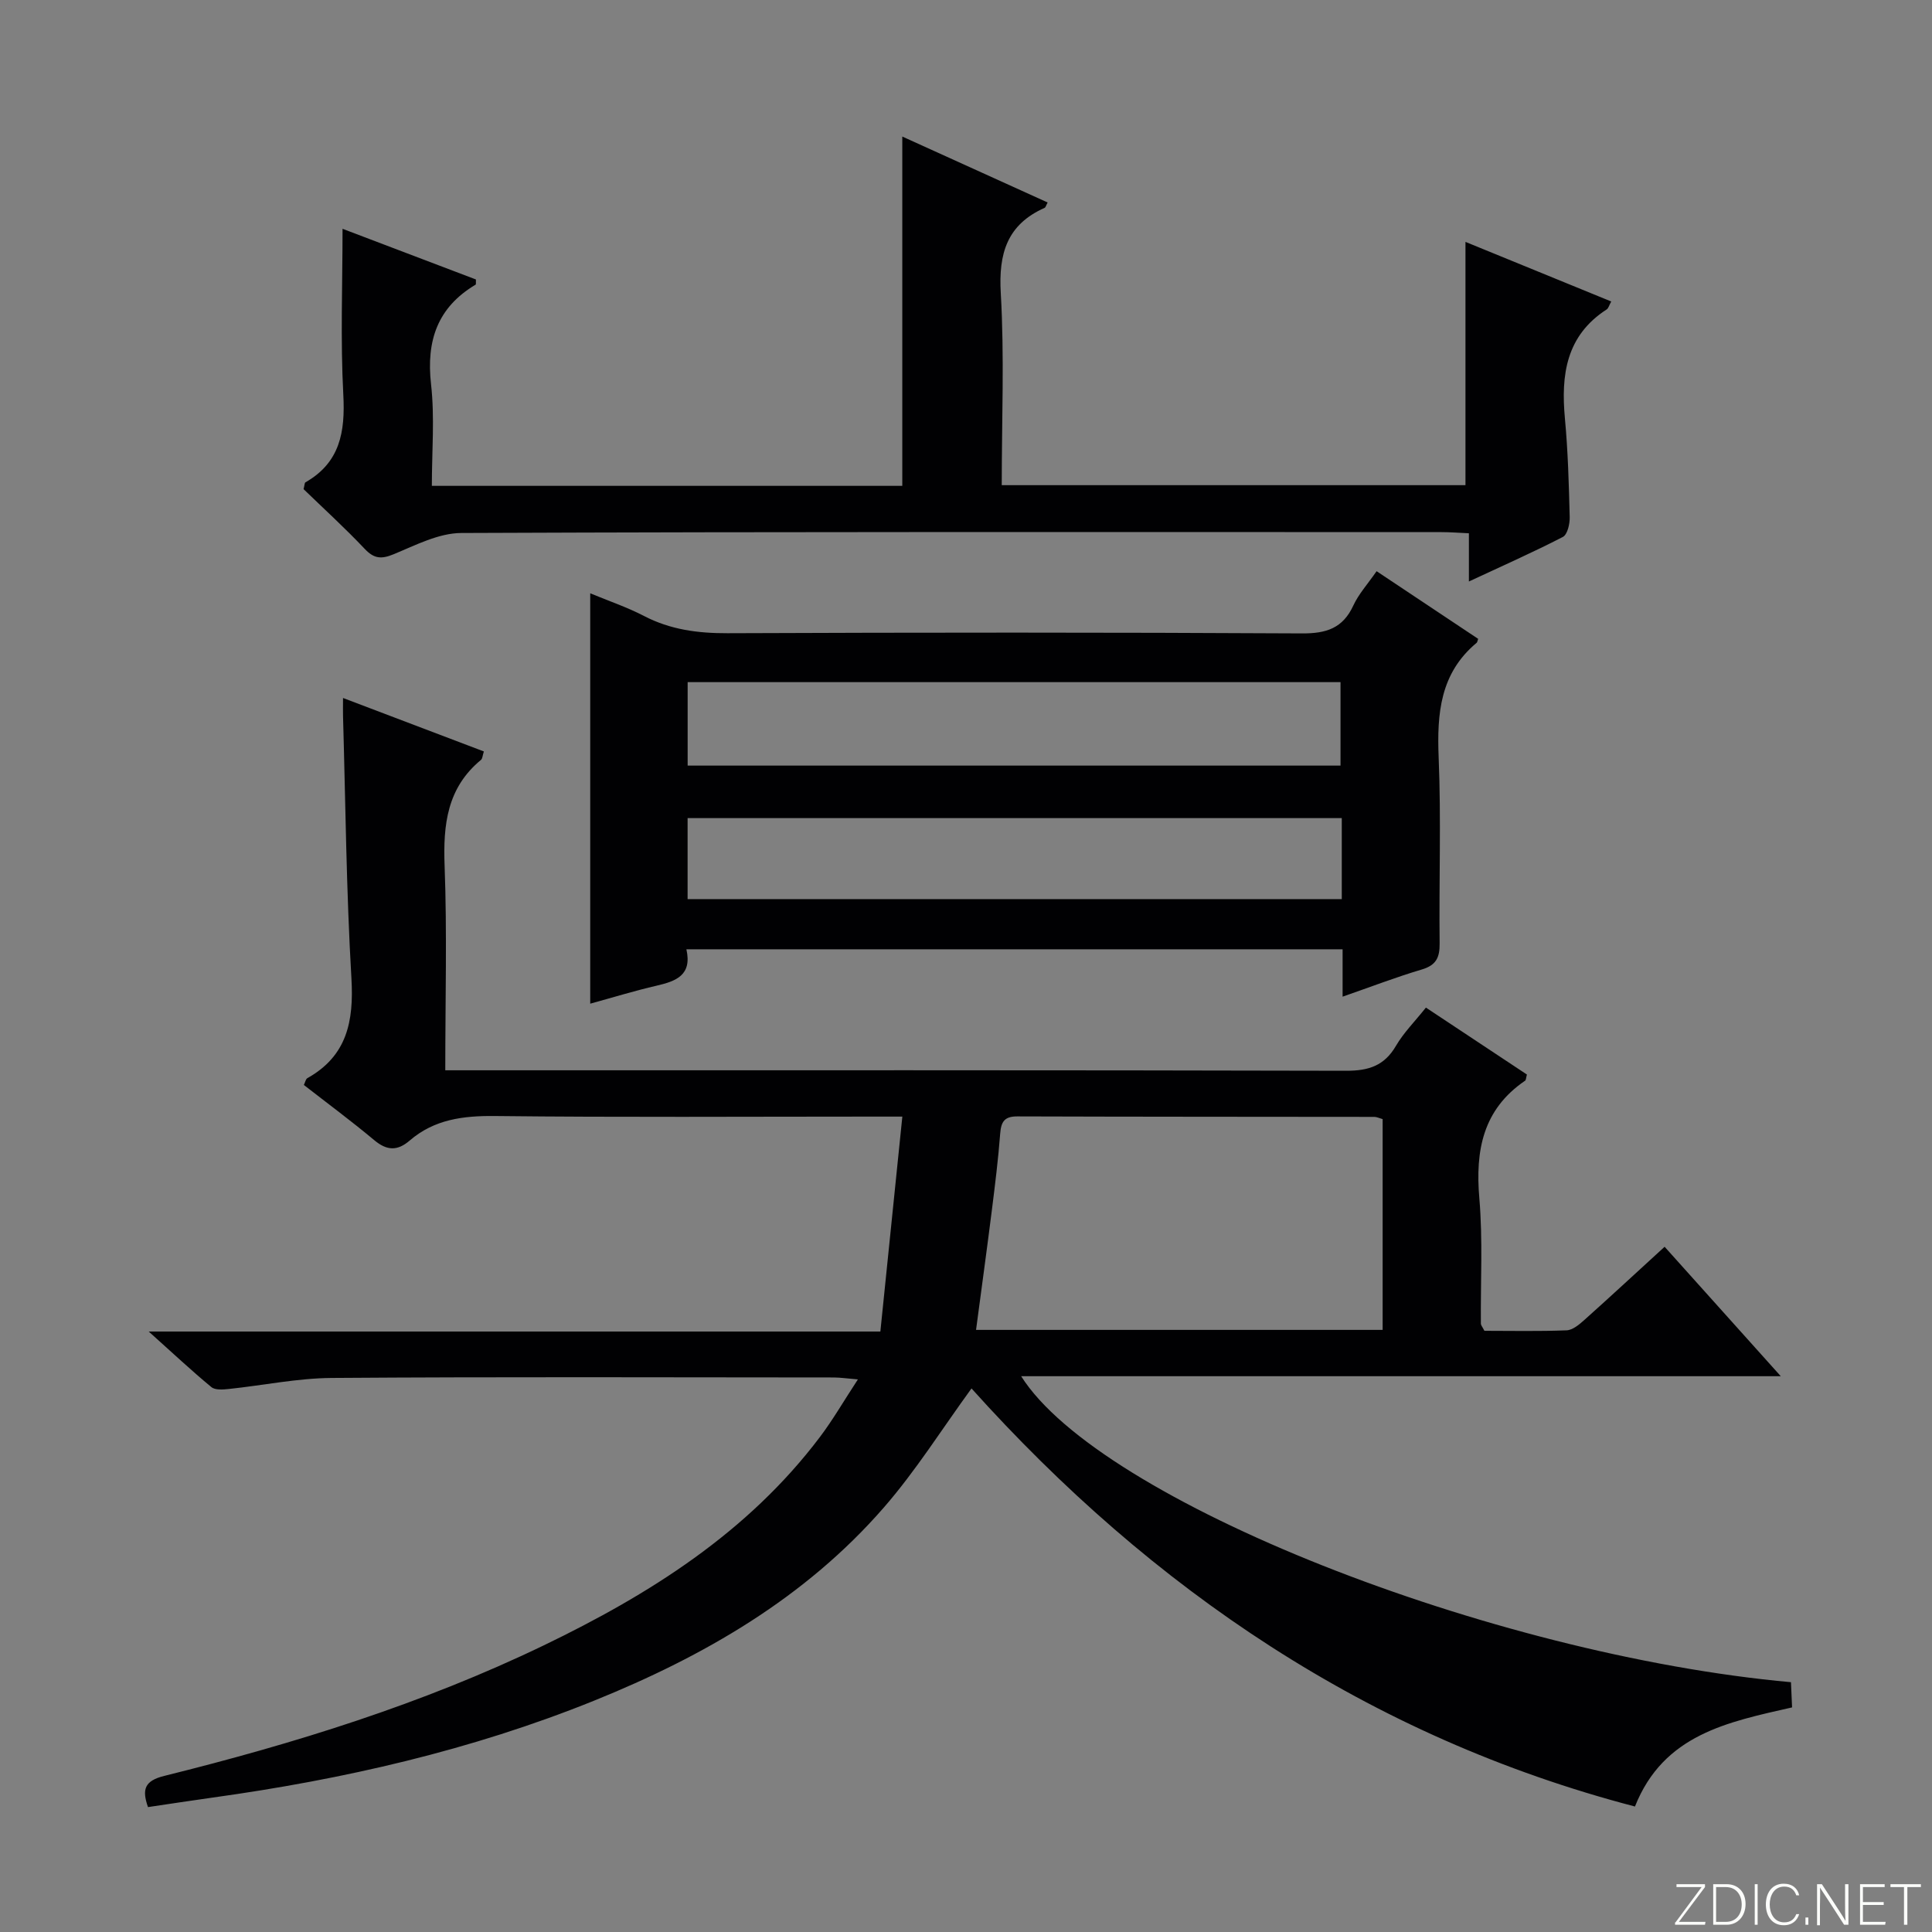
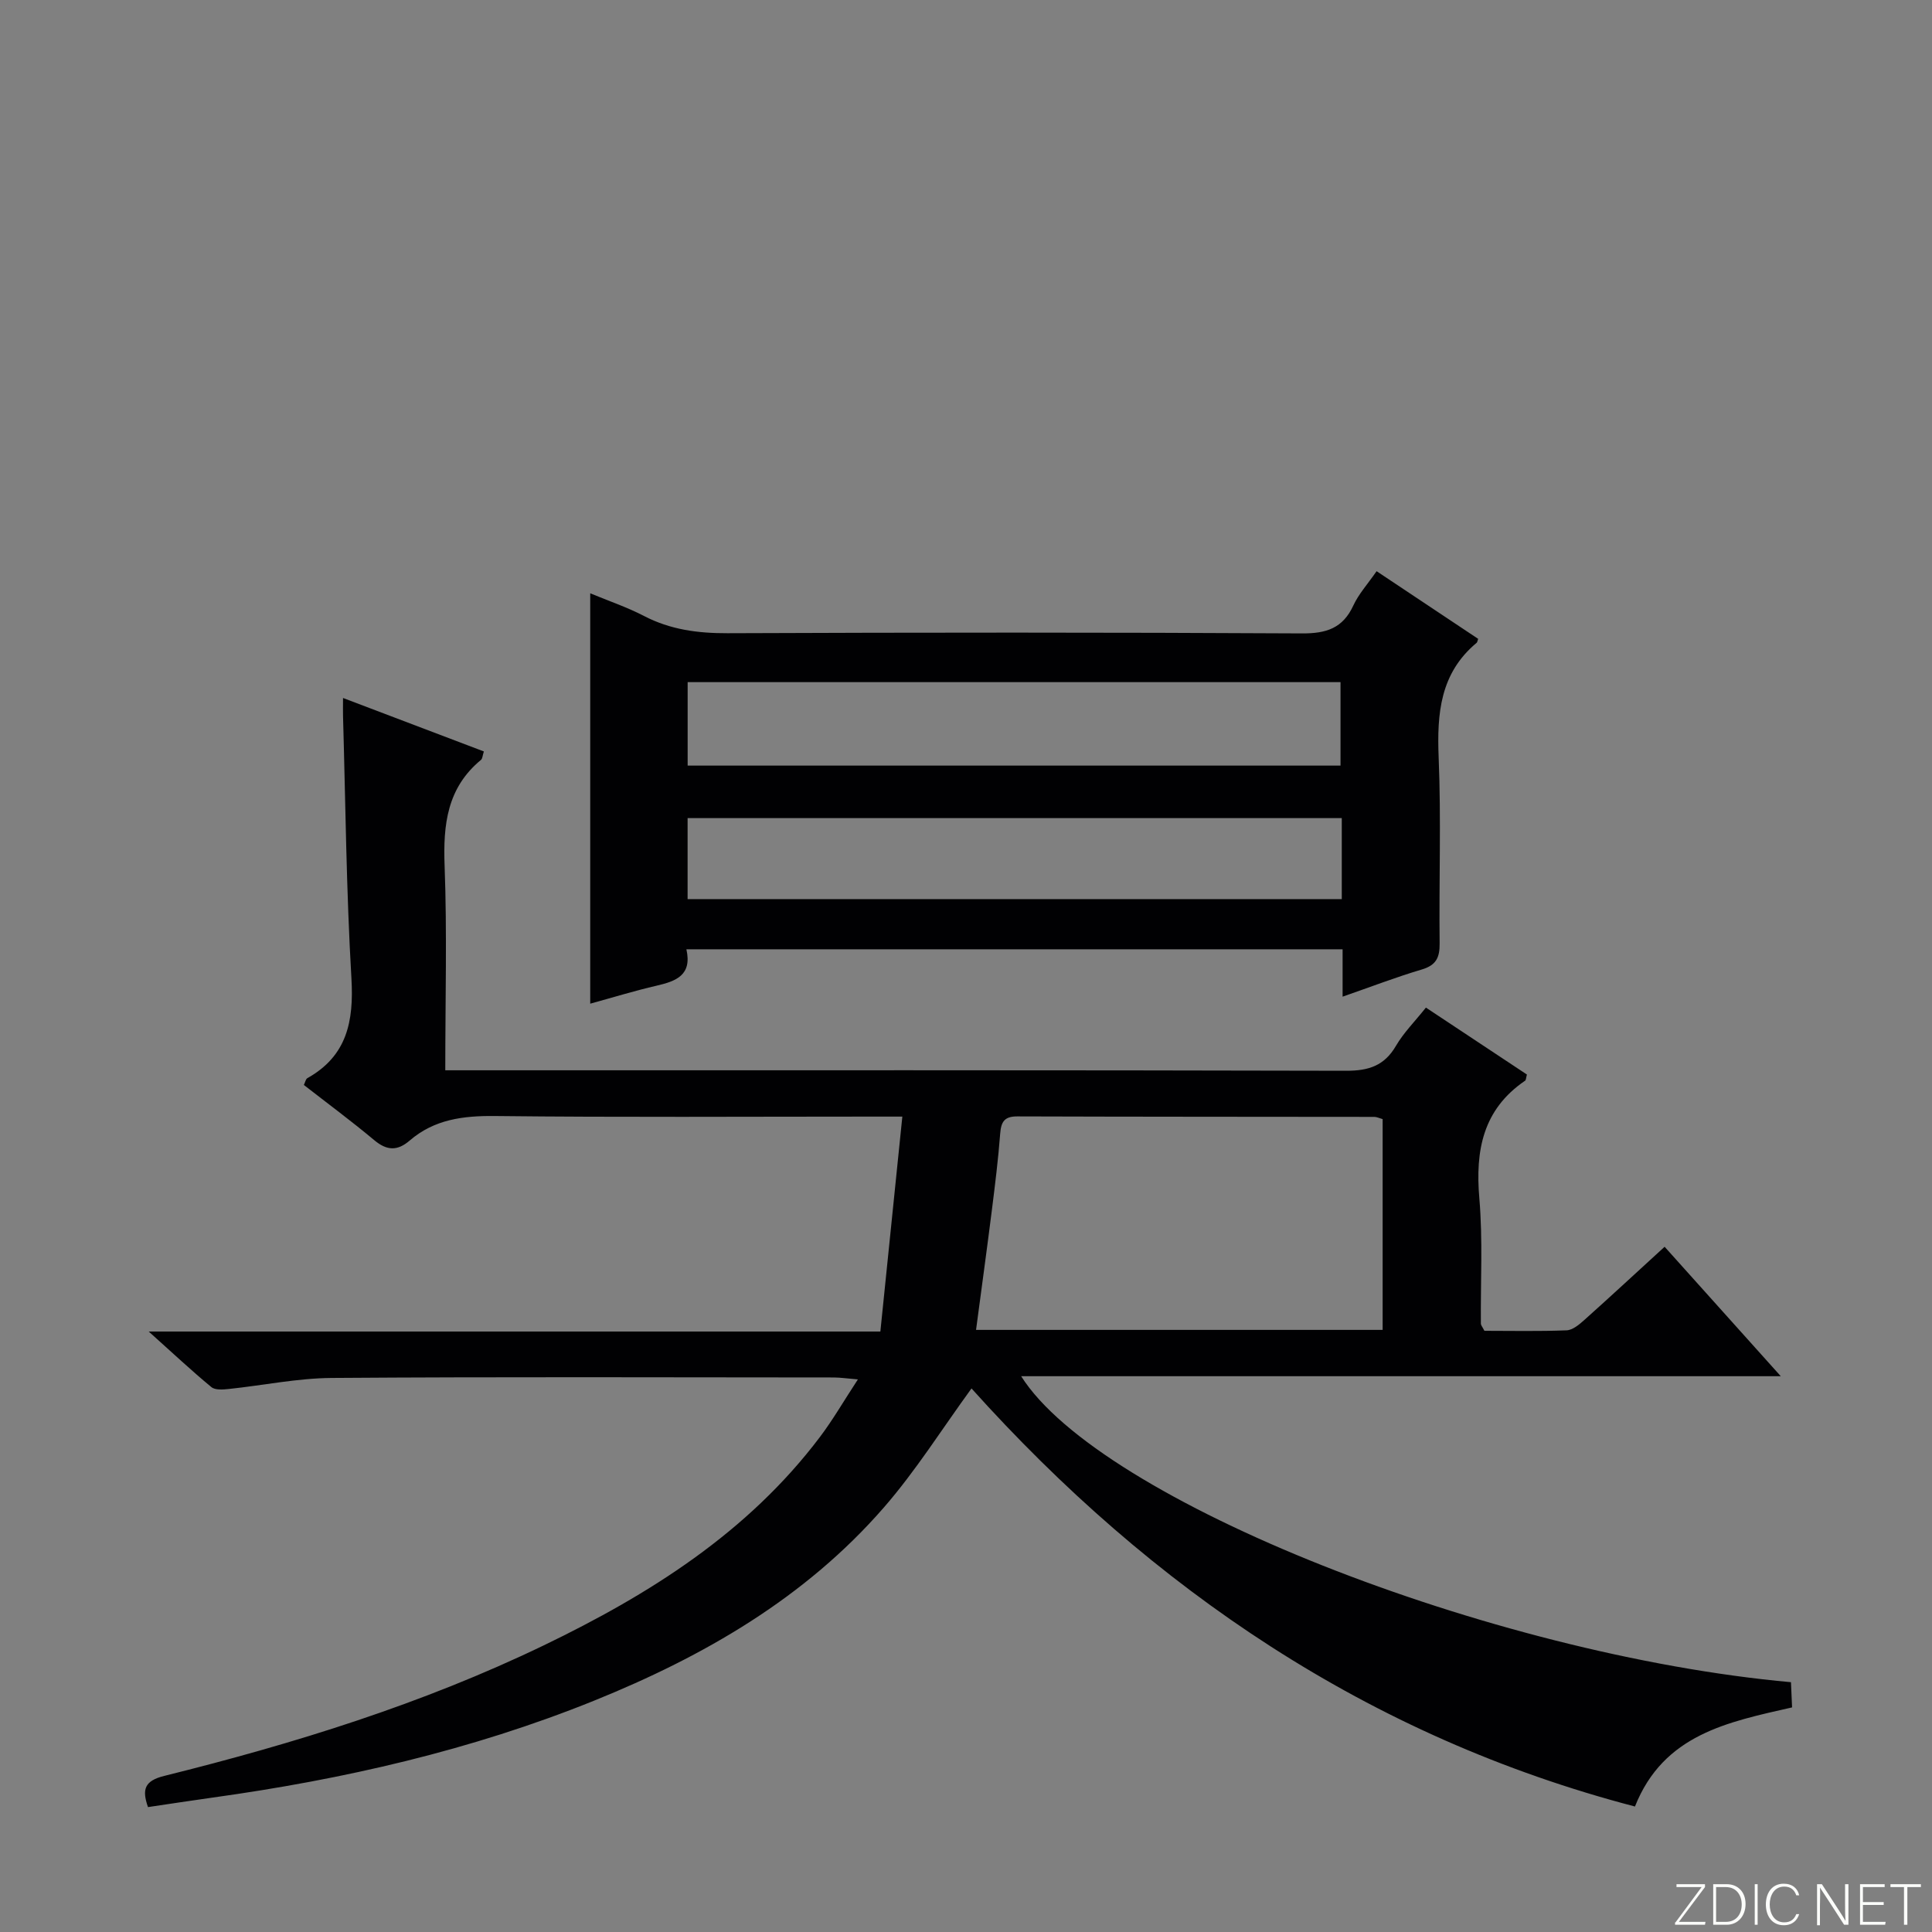
<svg xmlns="http://www.w3.org/2000/svg" enable-background="new 0 0 400 400" viewBox="0 0 400 400">
  <rect x="0" y="0" width="400" height="400" fill="#808080" stroke="none" />
  <g fill="#fbfcfa">
    <path d="m346.9 398 5.4-7.3h-5.2v-.6h5.9v.6l-5.4 7.2h5.5l-.1.6h-6.2v-.5z" />
    <path d="m354.7 390.1h2.8c2.3 0 3.9 1.6 3.9 4.1s-1.6 4.3-3.9 4.3h-2.8zm.6 7.8h2c2.2 0 3.3-1.6 3.3-3.6 0-1.8-1-3.6-3.3-3.6h-2z" />
    <path d="m363.9 390.1v8.4h-.6v-8.4z" />
    <path d="m372.5 396.3c-.4 1.3-1.4 2.3-3.2 2.3-2.4 0-3.7-1.9-3.7-4.3 0-2.3 1.2-4.3 3.7-4.3 1.8 0 2.9 1 3.2 2.4h-.6c-.4-1.1-1.1-1.8-2.5-1.8-2.1 0-3 1.9-3 3.7s.9 3.7 3 3.7c1.4 0 2.1-.7 2.5-1.7z" />
-     <path d="m373.8 398.5v-1.5h.6v1.5z" />
    <path d="m376.2 398.5v-8.4h1c1.3 2 4.4 6.7 4.9 7.6-.1-1.2-.1-2.4-.1-3.8v-3.8h.7v8.4h-.9c-1.2-1.9-4.4-6.8-5-7.7.1 1.1 0 2.3 0 3.9v3.9h-.6z" />
    <path d="m390 394.4h-4.3v3.5h4.7l-.1.6h-5.2v-8.4h5.1v.6h-4.5v3.1h4.3v.7z" />
    <path d="m394.2 390.7h-2.8v-.6h6.3v.6h-2.8v7.8h-.7z" />
  </g>
  <path d="m182.27 275.68c1.52-14.89 2.99-29.22 4.55-44.5-3.04 0-4.96 0-6.87 0-25.83 0-51.67.17-77.49-.12-6.59-.07-12.55.7-17.63 5.07-2.57 2.22-4.75 2.11-7.37-.09-4.71-3.94-9.66-7.6-14.55-11.41.29-.58.38-1.22.73-1.41 8.22-4.61 9.63-11.78 9.12-20.62-1.06-18.09-1.22-36.24-1.74-54.36-.03-.98 0-1.96 0-3.73 10.03 3.81 19.54 7.42 29.16 11.07-.29.89-.29 1.49-.59 1.74-7.02 5.78-7.86 13.4-7.54 21.92.52 13.8.14 27.64.14 42.35h6.53c60 0 119.99-.05 179.99.1 4.65.01 7.9-1.03 10.31-5.16 1.57-2.7 3.85-4.97 6.2-7.92 7.09 4.7 14.04 9.31 20.91 13.86-.19.69-.18 1.15-.38 1.28-8.74 5.96-10.32 14.43-9.47 24.34.74 8.6.24 17.31.32 25.97 0 .29.27.58.73 1.47 5.47 0 11.25.13 17.02-.1 1.27-.05 2.65-1.23 3.71-2.18 5.46-4.88 10.82-9.86 16.58-15.12 7.82 8.71 15.55 17.33 24.05 26.8-52.94 0-104.9 0-157.27 0 16.23 25.72 97.17 57.72 159.38 63.35.07 1.65.15 3.37.23 5.22-13.27 3.02-26.6 5.57-32.53 20.52-55.1-14.4-100.02-44.99-137.36-86.56-6.11 8.39-11.52 17.03-18.13 24.63-16.31 18.75-37.29 30.84-60.07 40.04-25.39 10.25-51.87 16.28-78.92 20.04-4.43.62-8.85 1.3-13.38 1.97-1.28-3.65-.74-5.44 3.37-6.46 26.96-6.69 53.43-14.91 78.52-27 21.92-10.57 42.27-23.36 57.23-43.17 2.68-3.55 4.92-7.44 7.86-11.92-2.23-.18-3.59-.39-4.96-.4-34.66-.02-69.33-.15-103.99.1-7.1.05-14.18 1.54-21.27 2.28-1.21.13-2.85.27-3.64-.39-4.04-3.33-7.87-6.93-12.97-11.5zm103.99-.34c0-14.87 0-29.26 0-43.64-.77-.22-1.24-.46-1.7-.46-24.65-.03-49.29-.02-73.94-.1-2.65-.01-3.35 1.09-3.54 3.54-.4 5.29-1.06 10.57-1.72 15.83-1.03 8.19-2.16 16.37-3.28 24.83z" fill="#010103" />
  <path d="m277.97 206.35c0-3.55 0-6.5 0-9.81-45.42 0-90.45 0-135.86 0 1.22 5.39-2.17 6.61-6.19 7.54-4.51 1.04-8.94 2.41-13.72 3.72 0-28.29 0-56.34 0-84.96 3.88 1.61 7.63 2.87 11.11 4.68 5.48 2.85 11.16 3.6 17.29 3.58 39.65-.16 79.3-.18 118.95.04 5.05.03 8.47-1.06 10.65-5.79 1.09-2.36 2.93-4.38 4.81-7.09 7.13 4.75 14.11 9.41 21.03 14.01-.18.49-.19.7-.3.8-7.58 6.3-8.25 14.64-7.88 23.78.53 12.81.05 25.65.2 38.48.03 2.93-.73 4.51-3.68 5.39-5.36 1.59-10.59 3.61-16.41 5.63zm-135.6-65.12v17.28h135.17c0-6.01 0-11.59 0-17.28-45.17 0-89.95 0-135.17 0zm135.43 28.15c-45.45 0-90.46 0-135.44 0v16.77h135.44c0-5.73 0-11.04 0-16.77z" fill="#010103" />
-   <path d="m89.41 100.59h97.4c0-24.1 0-47.99 0-72.32 9.78 4.44 19.91 9.03 30.09 13.65-.33.62-.41 1.01-.62 1.11-7.78 3.47-9.56 9.44-9.08 17.67.76 13.09.2 26.25.2 39.75h96.01c0-16.62 0-33.31 0-50.37 9.96 4.07 20 8.18 30.18 12.34-.46.83-.58 1.41-.94 1.64-8.41 5.43-9.49 13.54-8.65 22.59.63 6.78.82 13.6.99 20.41.04 1.4-.47 3.62-1.42 4.11-6.16 3.18-12.52 5.99-19.45 9.22 0-3.57 0-6.47 0-9.98-2.16-.1-3.91-.24-5.66-.24-67.65-.01-135.3-.1-202.95.18-4.69.02-9.48 2.53-14.01 4.4-2.56 1.05-4.05.94-5.99-1.11-4.11-4.35-8.55-8.39-12.66-12.37.22-.84.2-1.3.39-1.41 7.16-4.09 8.25-10.43 7.84-18.11-.61-11.4-.16-22.86-.16-34.38 8.8 3.34 18.23 6.93 27.61 10.49-.03.54.06 1-.07 1.08-7.91 4.71-10.22 11.62-9.22 20.59.78 6.88.17 13.9.17 21.06z" fill="#010103" />
</svg>